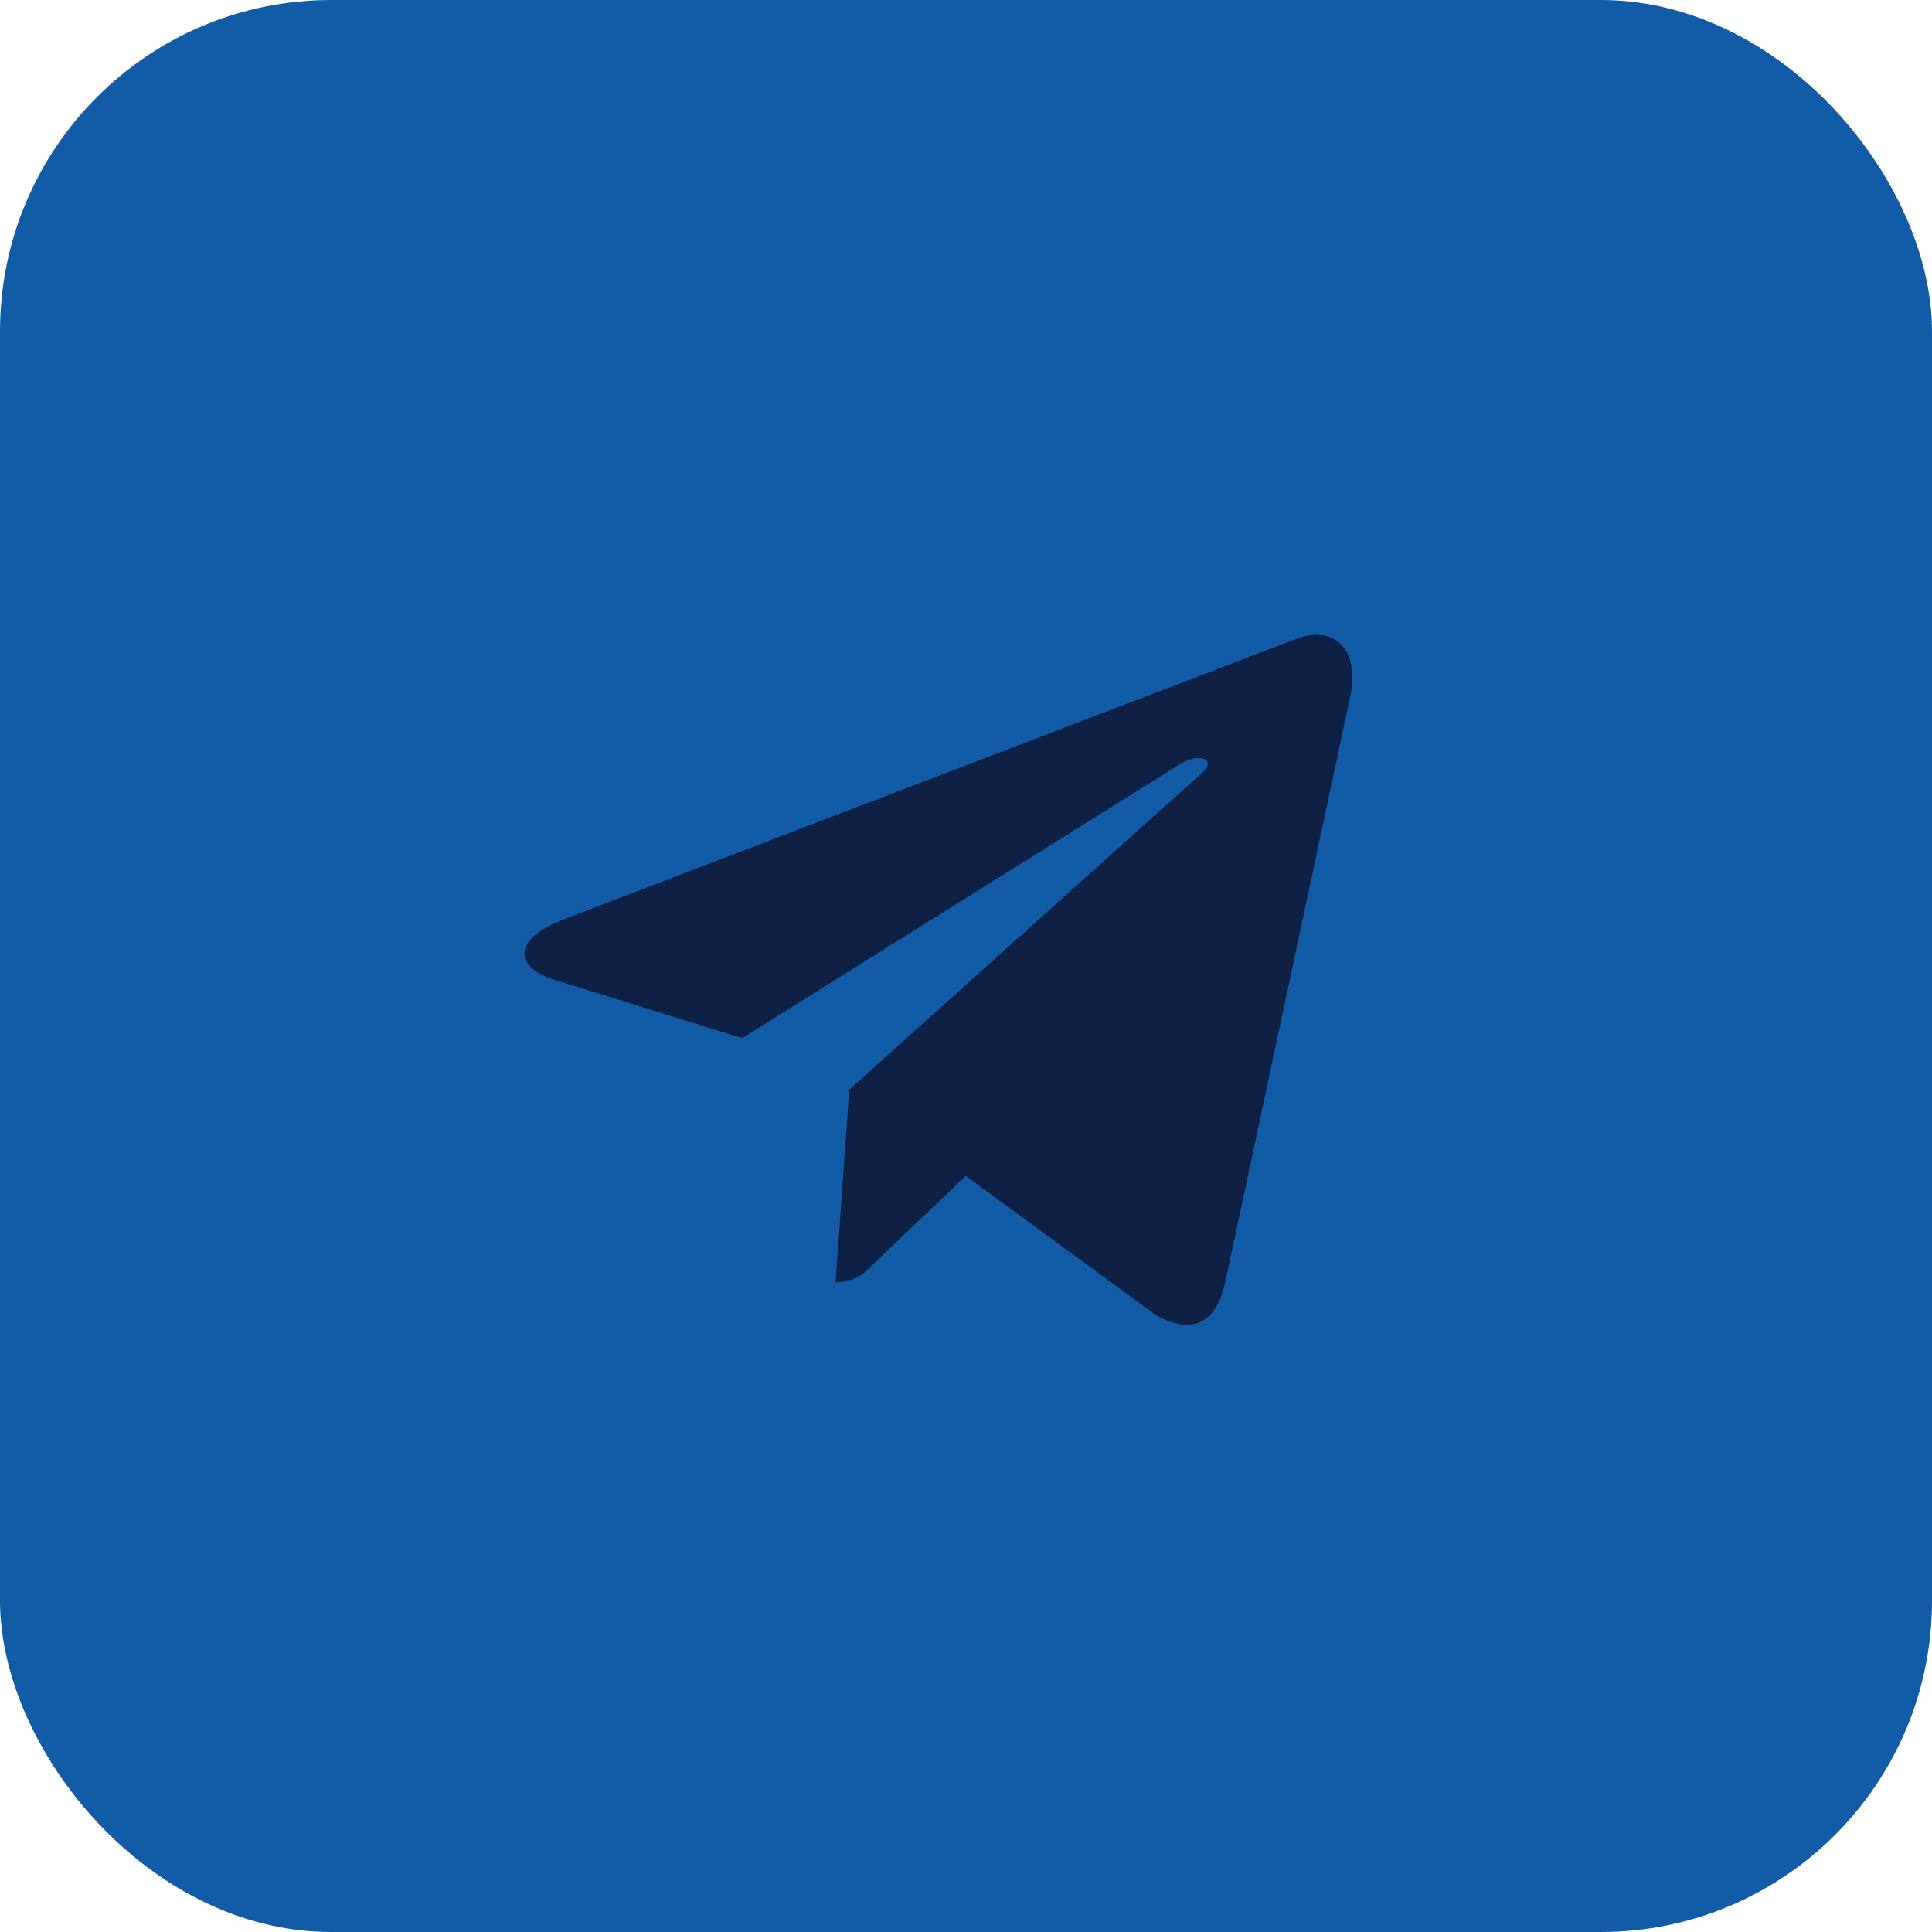
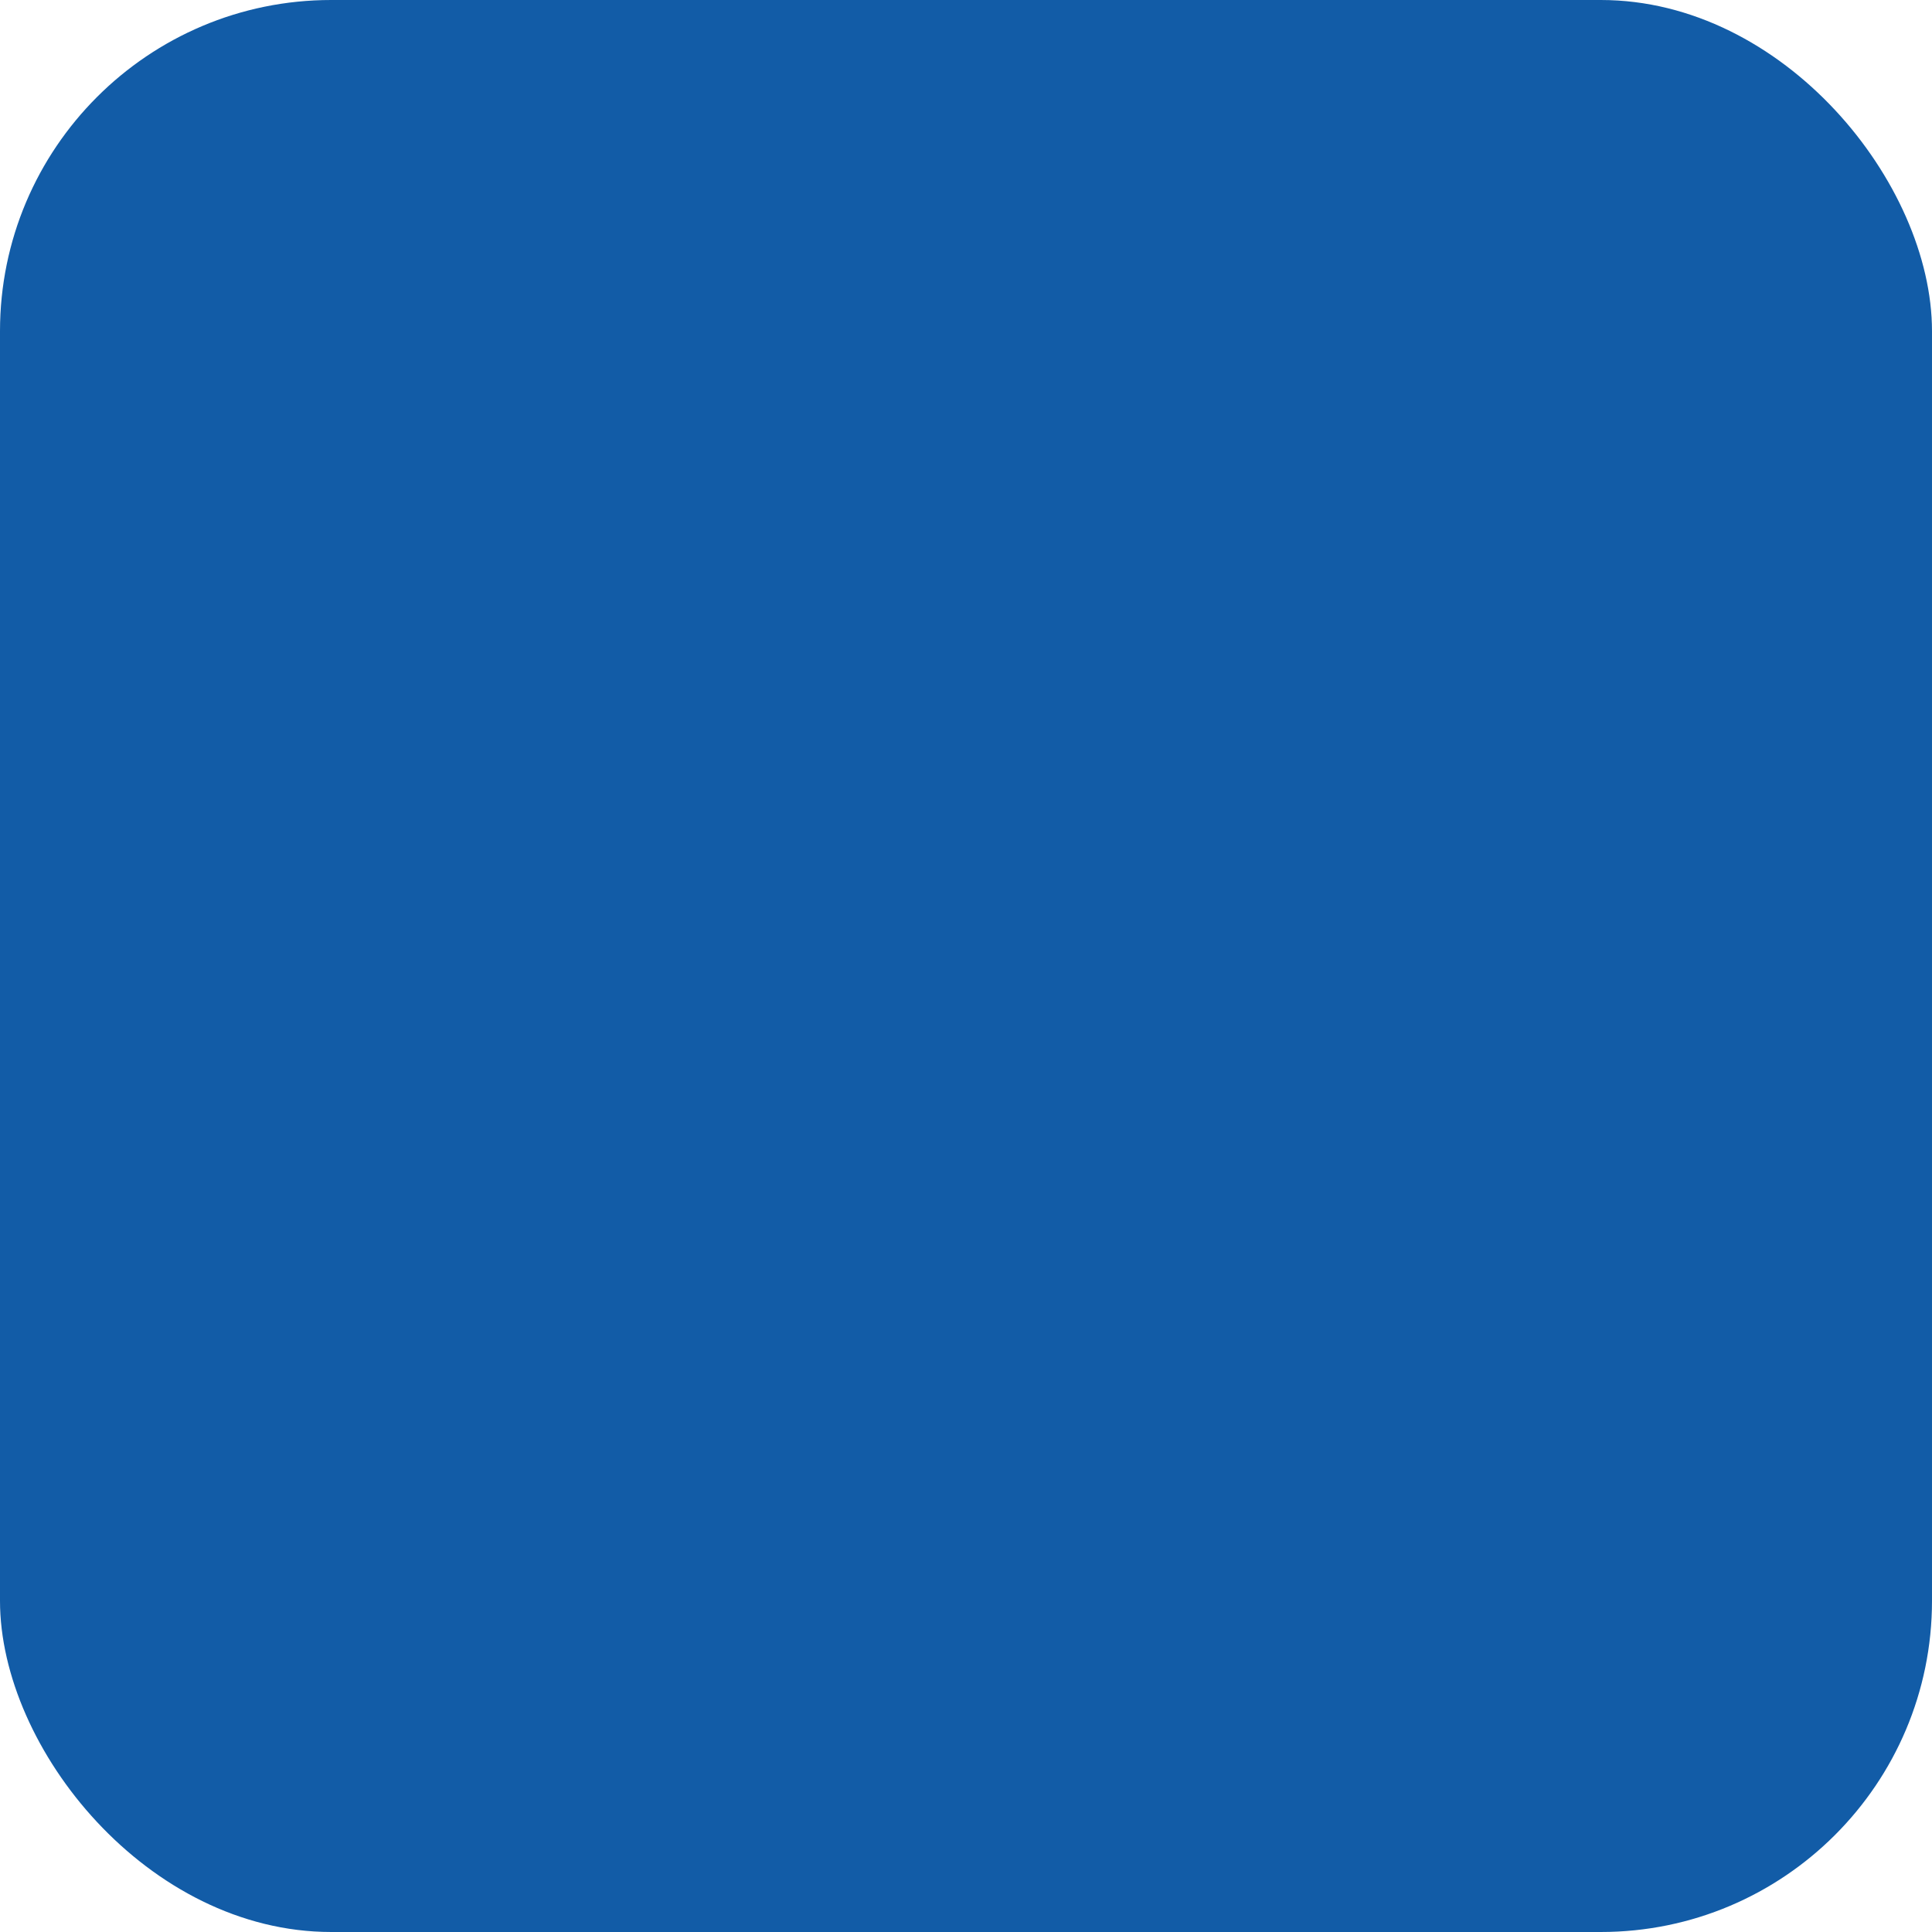
<svg xmlns="http://www.w3.org/2000/svg" width="70" height="70" viewBox="0 0 70 70" fill="none">
  <rect width="70" height="70" rx="12" fill="#125CA7" />
-   <path d="M30.771 39.477L30.275 46.457C30.985 46.457 31.293 46.152 31.661 45.785L34.99 42.604L41.888 47.655C43.153 48.36 44.044 47.989 44.385 46.492L48.913 25.277L48.914 25.276C49.315 23.405 48.238 22.674 47.005 23.133L20.393 33.322C18.576 34.027 18.604 35.039 20.084 35.498L26.888 37.614L42.691 27.726C43.435 27.233 44.111 27.506 43.555 27.998L30.771 39.477Z" fill="#0E2044" />
</svg>